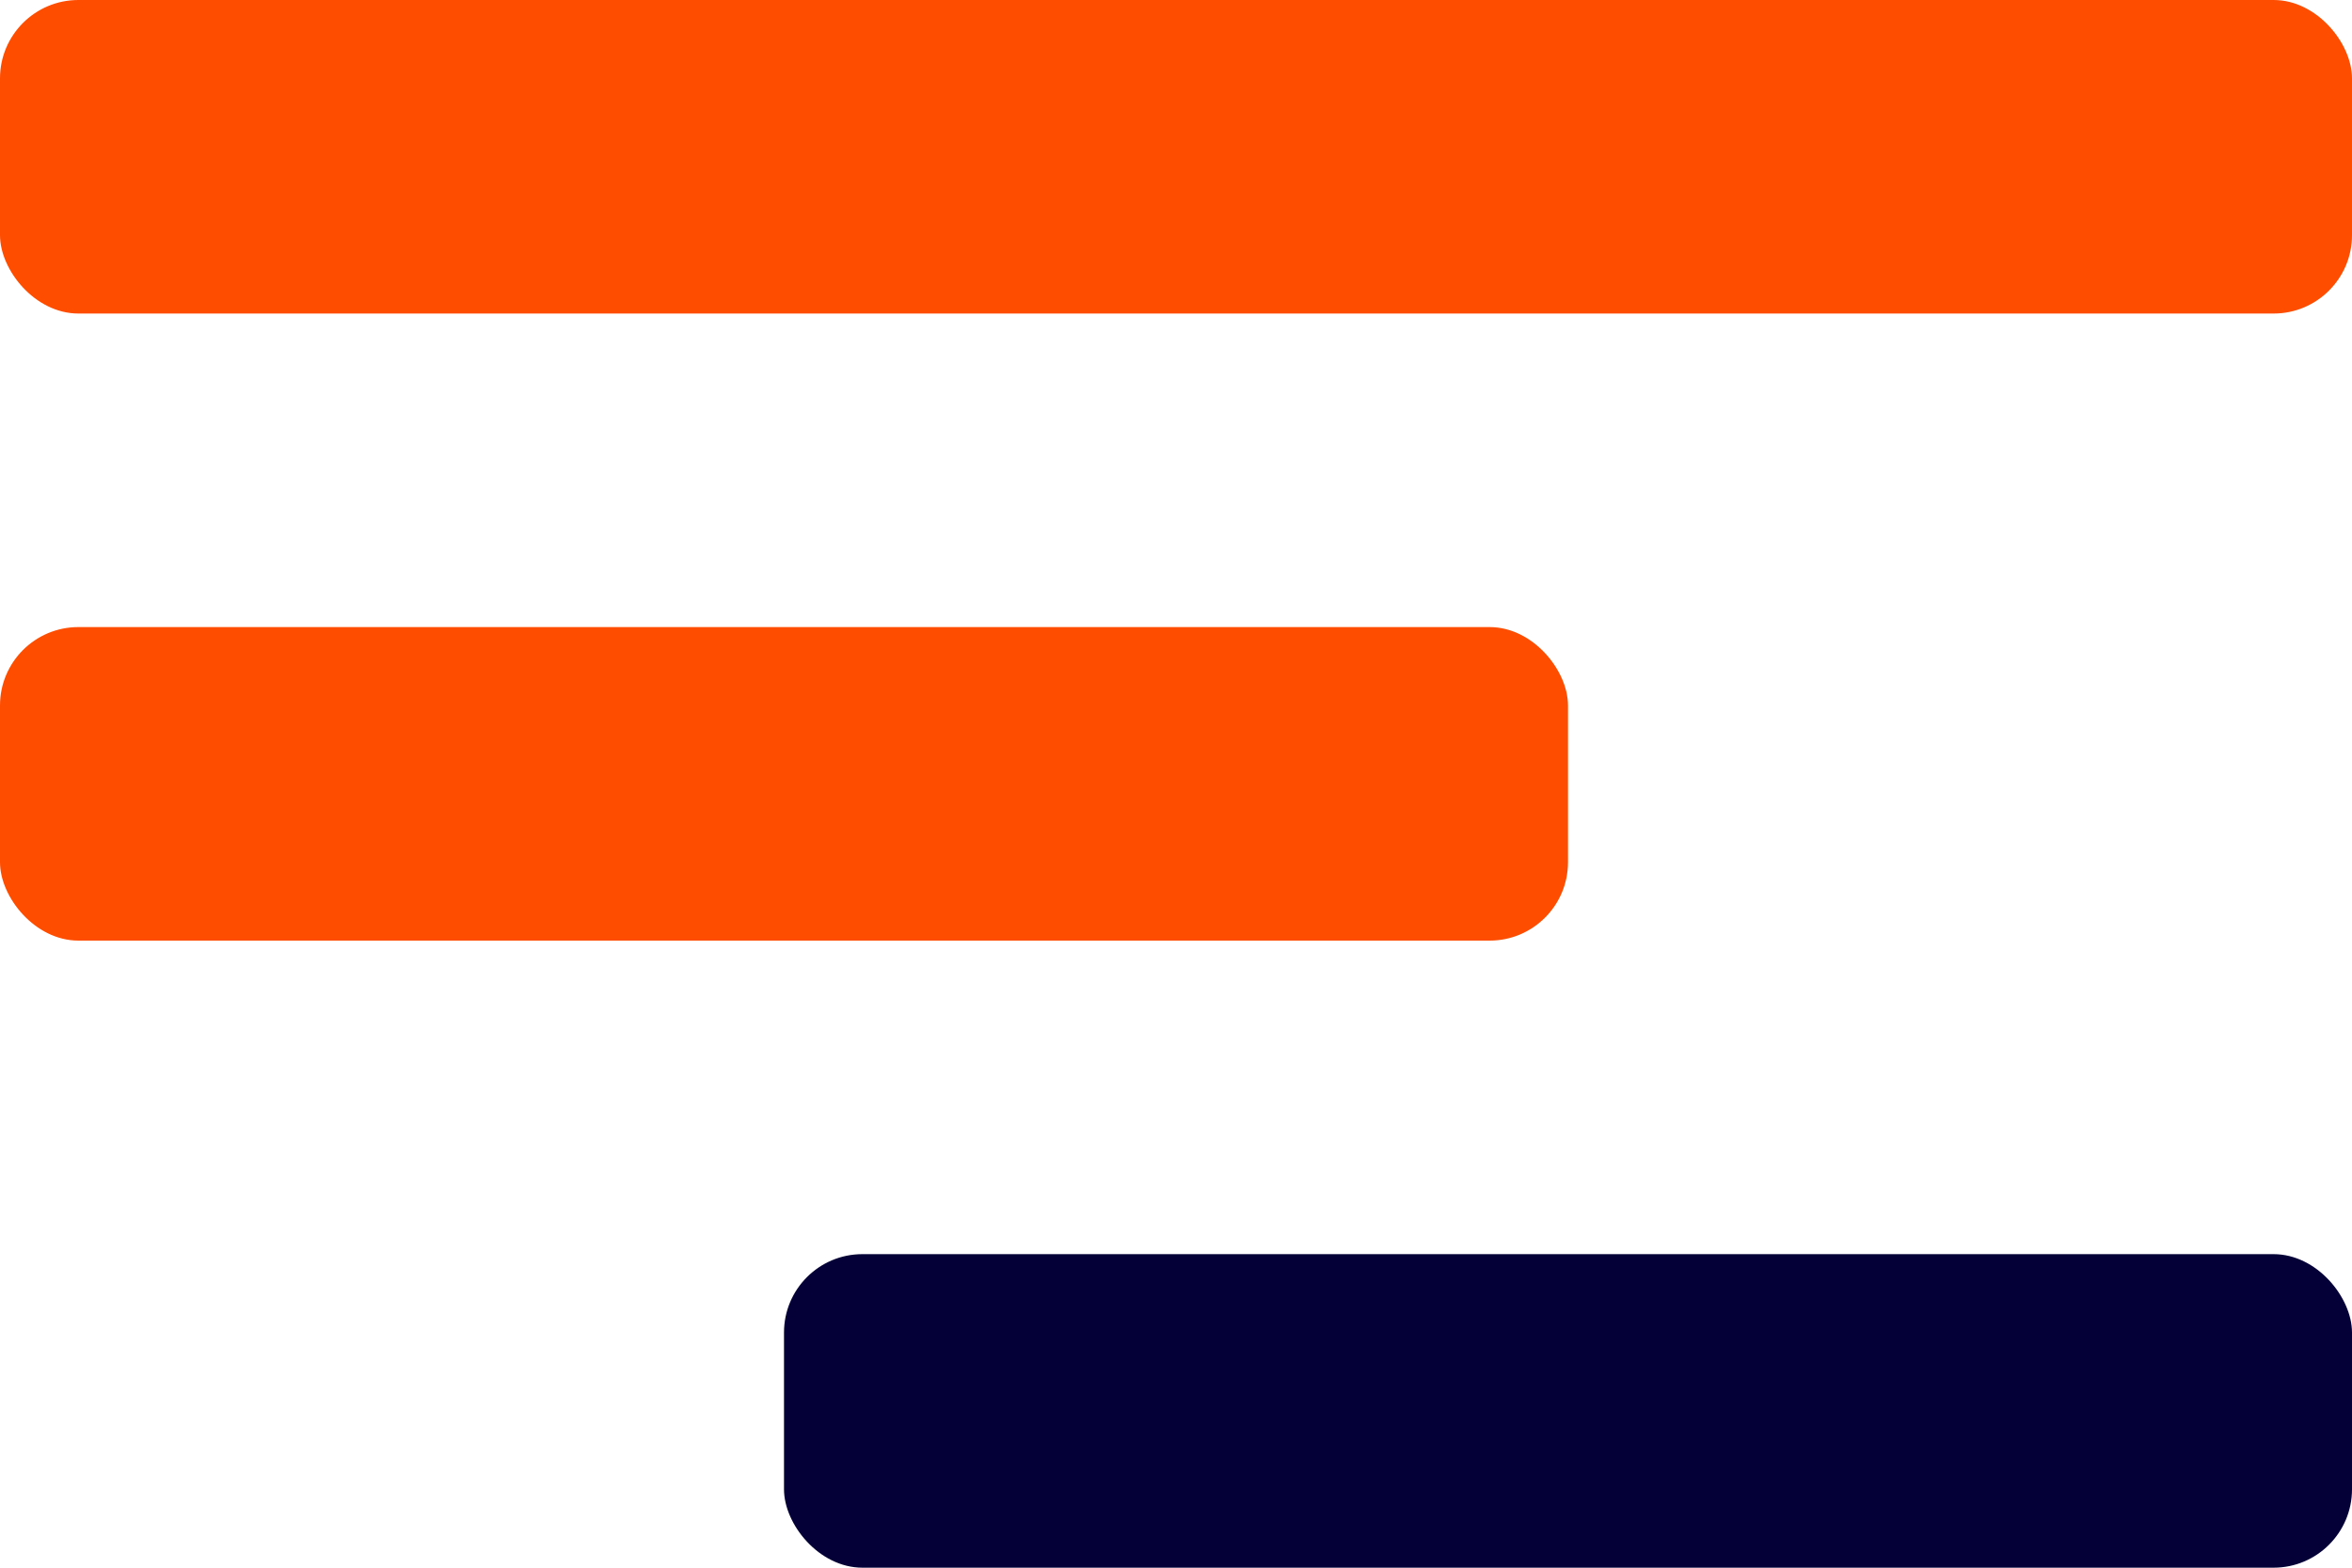
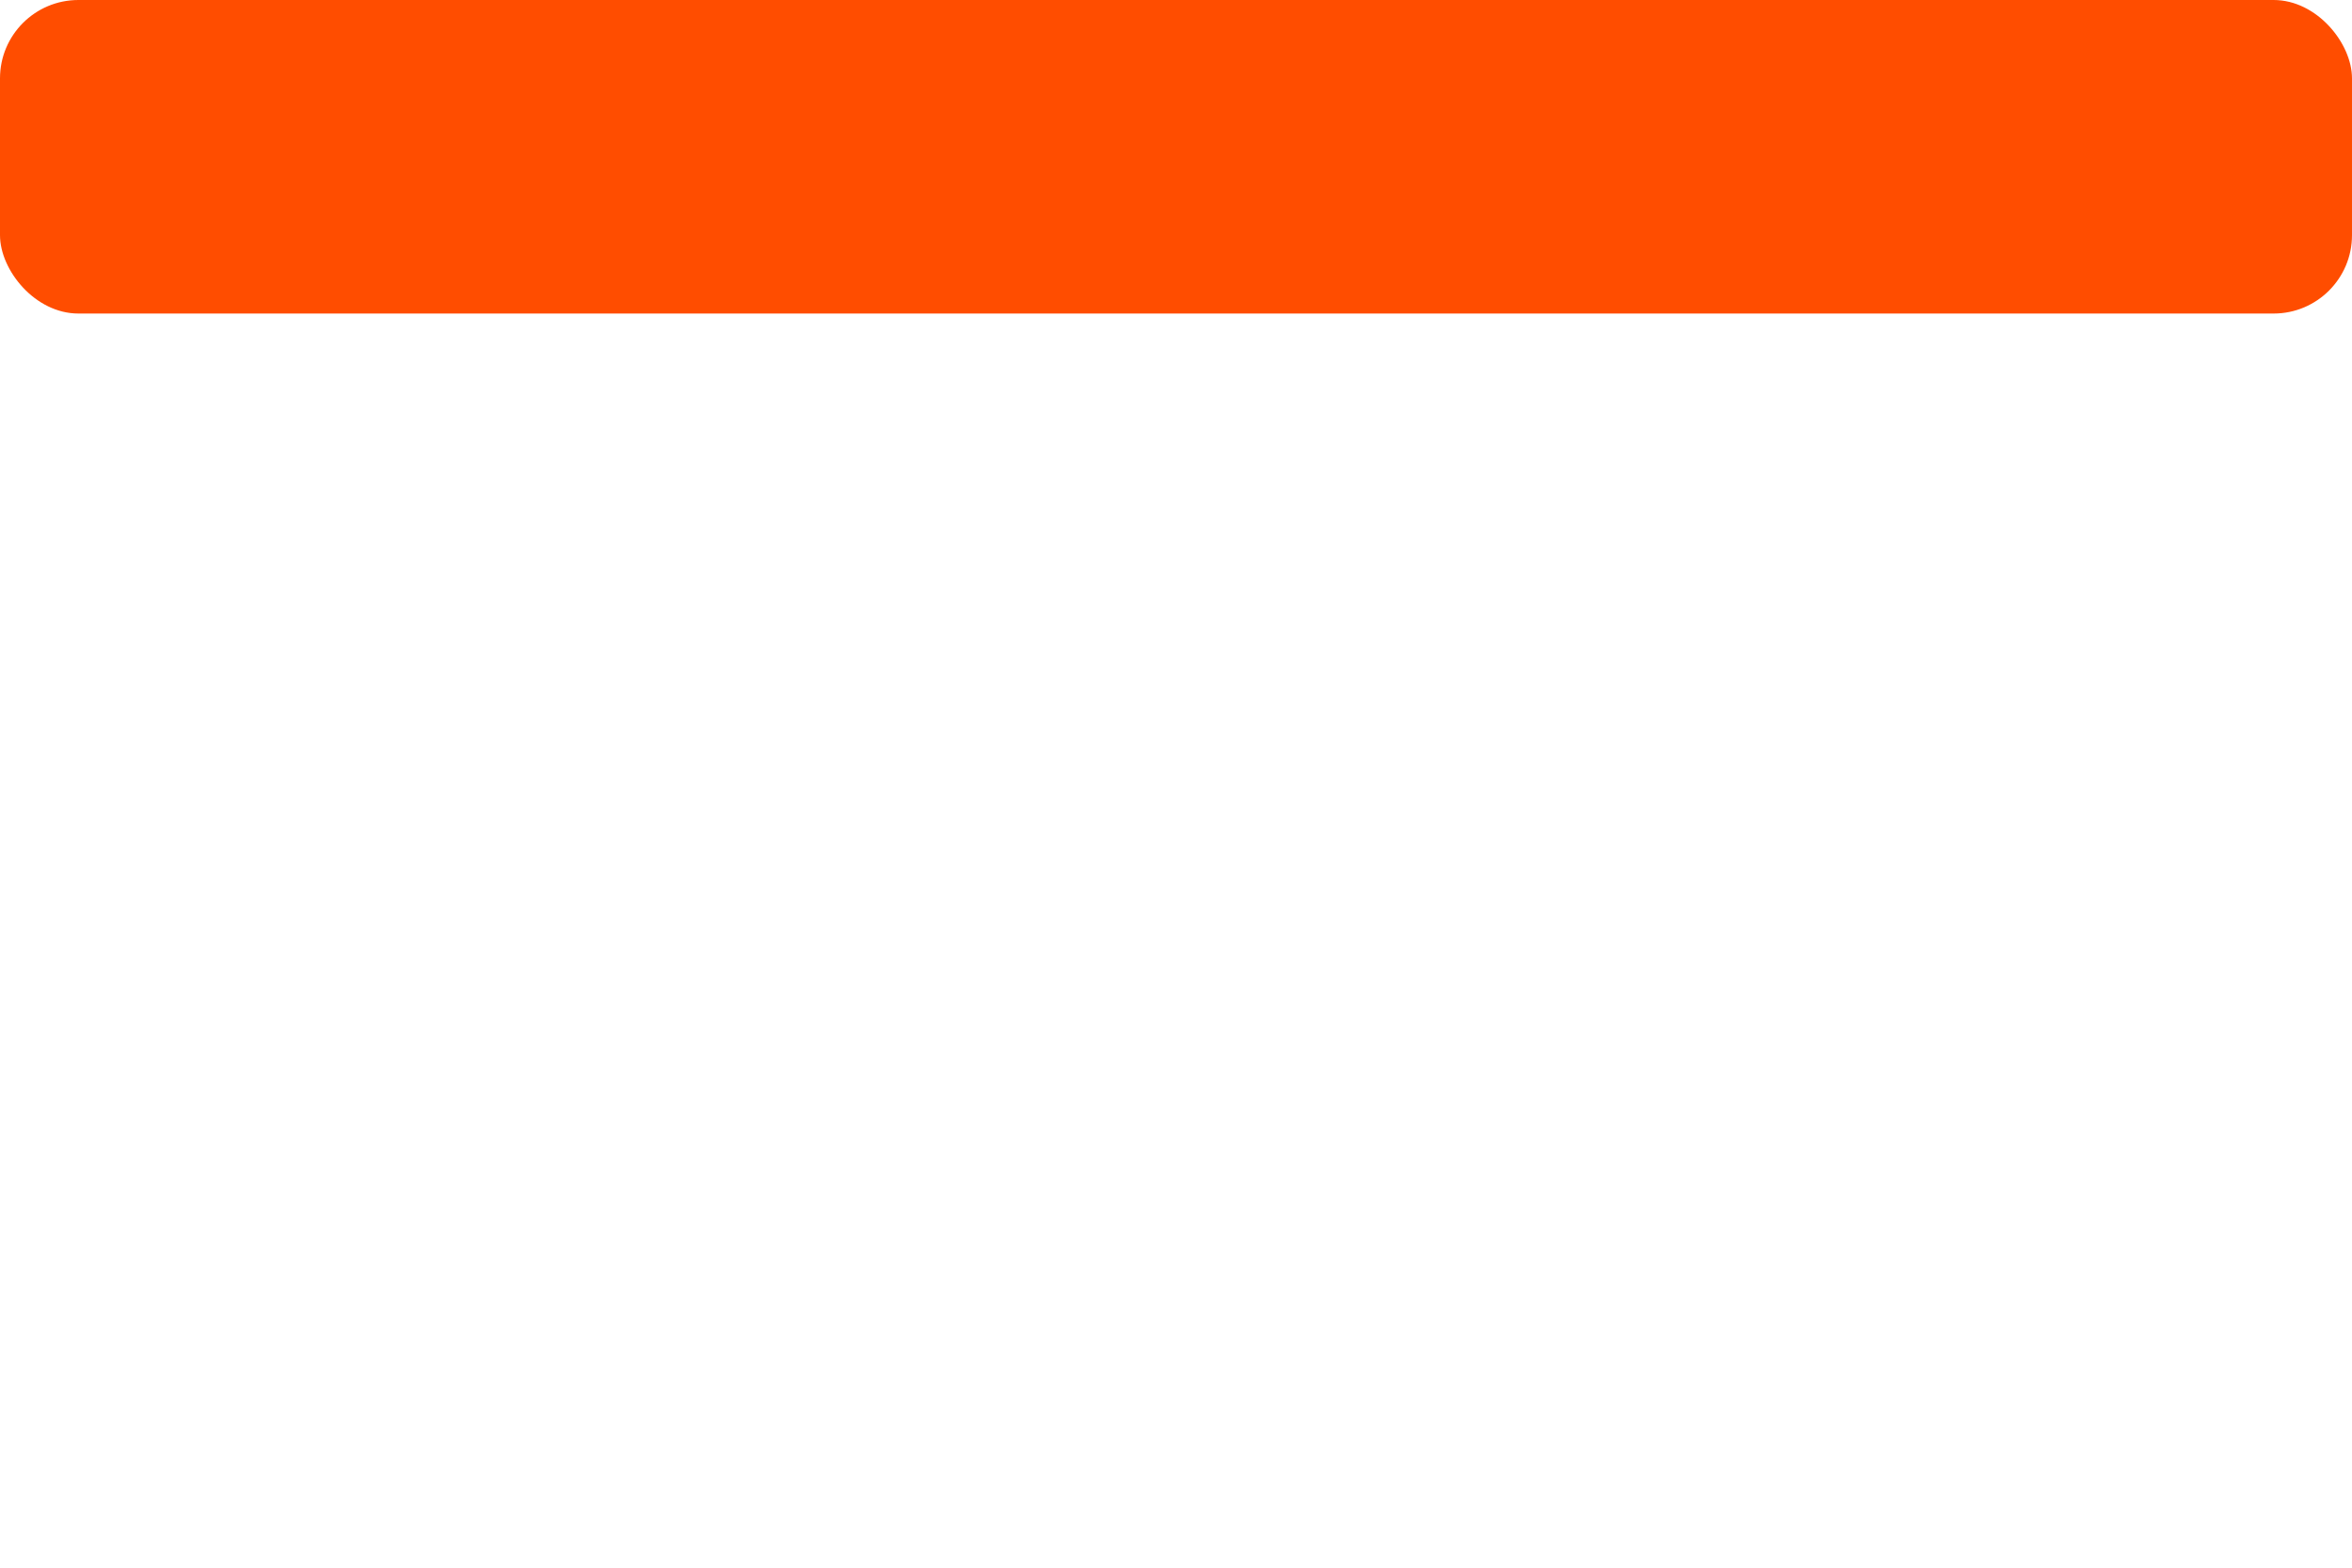
<svg xmlns="http://www.w3.org/2000/svg" width="30" height="20" viewBox="0 0 30 20" fill="none">
  <rect width="30" height="4" rx="1" fill="#FF4D00" />
-   <rect y="8" width="20" height="4" rx="1" fill="#FF4D00" />
-   <rect x="10" y="16" width="20" height="4" rx="1" fill="#040037" />
</svg>